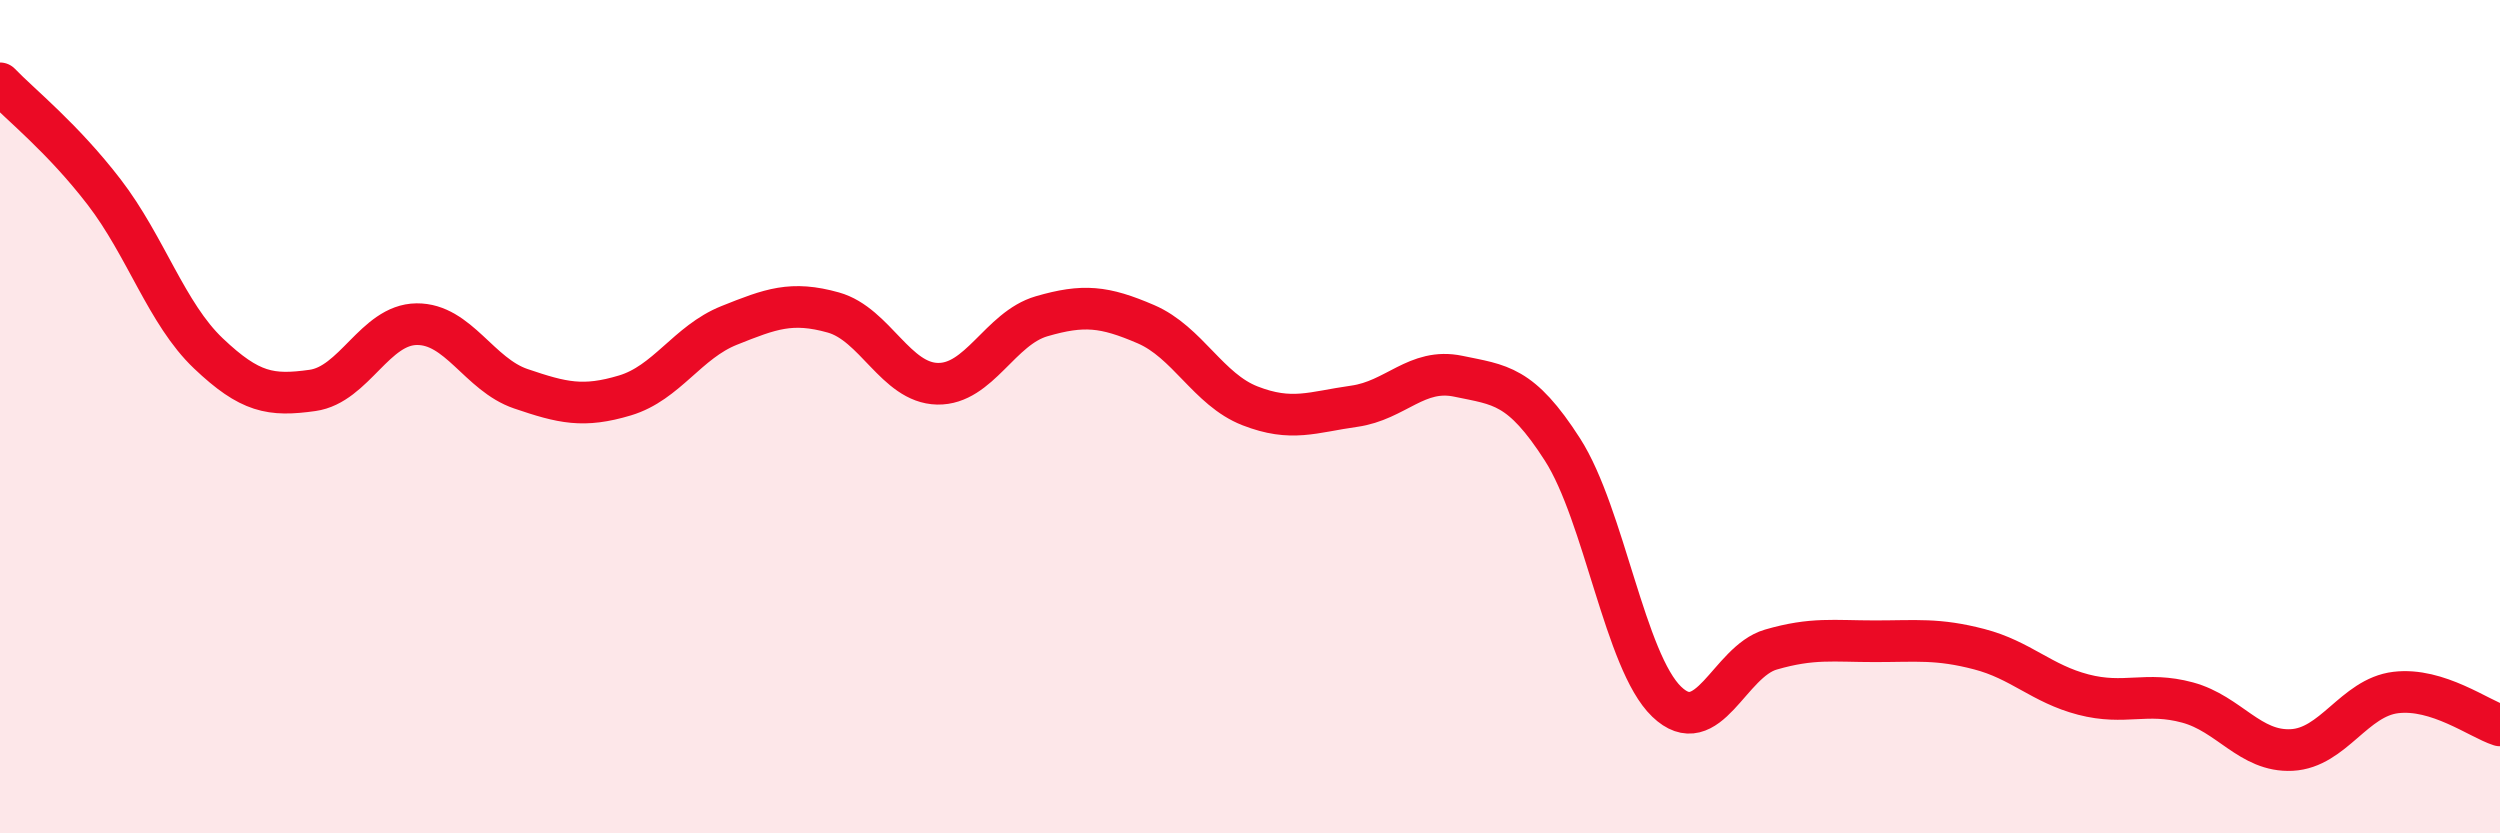
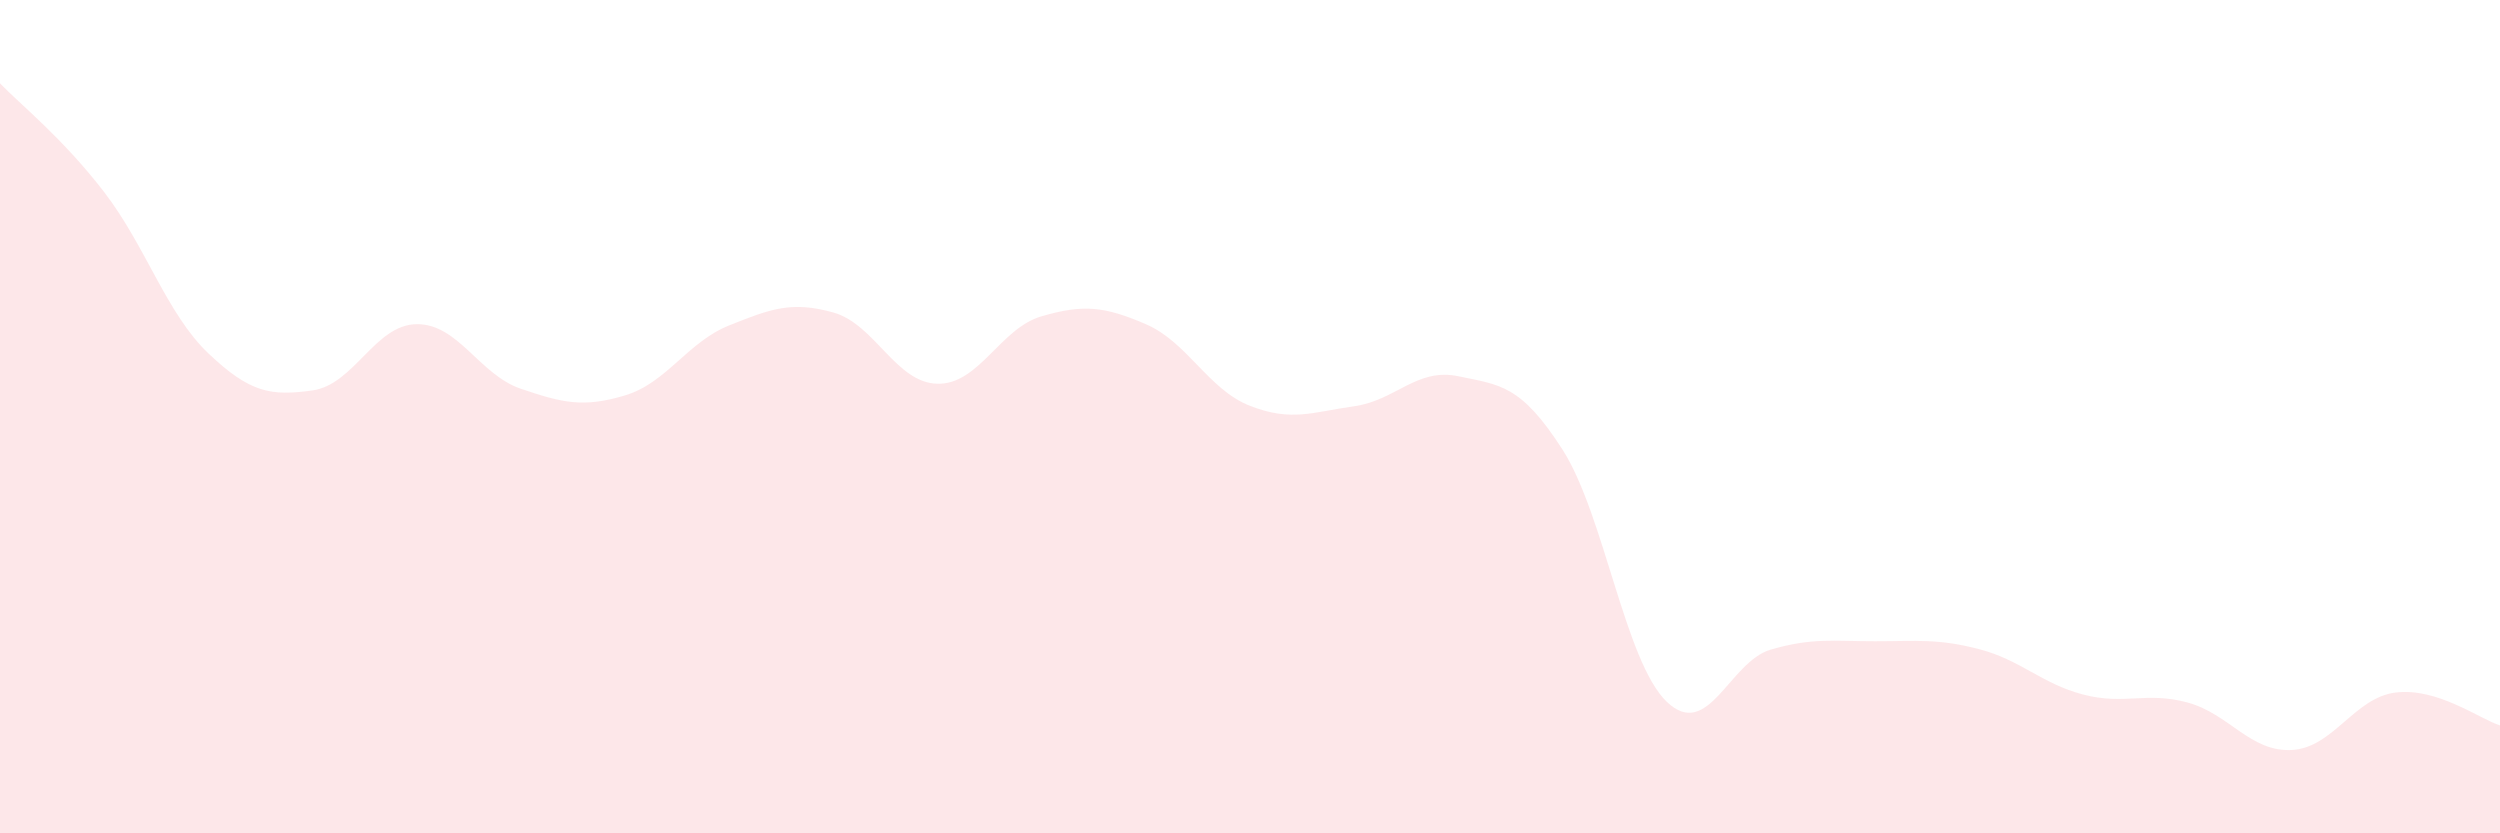
<svg xmlns="http://www.w3.org/2000/svg" width="60" height="20" viewBox="0 0 60 20">
  <path d="M 0,2 C 0.5,2.52 1.5,3.31 2.5,4.61 C 3.5,5.91 4,7.53 5,8.48 C 6,9.43 6.5,9.51 7.5,9.37 C 8.5,9.23 9,7.79 10,7.78 C 11,7.77 11.5,8.99 12.5,9.33 C 13.5,9.67 14,9.79 15,9.49 C 16,9.19 16.5,8.21 17.5,7.81 C 18.5,7.41 19,7.22 20,7.5 C 21,7.78 21.5,9.19 22.5,9.21 C 23.5,9.23 24,7.88 25,7.59 C 26,7.3 26.5,7.35 27.5,7.78 C 28.5,8.21 29,9.35 30,9.74 C 31,10.13 31.5,9.89 32.5,9.75 C 33.5,9.61 34,8.82 35,9.03 C 36,9.24 36.5,9.23 37.5,10.79 C 38.5,12.35 39,15.88 40,16.84 C 41,17.8 41.5,15.88 42.5,15.59 C 43.5,15.3 44,15.39 45,15.39 C 46,15.39 46.5,15.32 47.5,15.58 C 48.5,15.84 49,16.41 50,16.67 C 51,16.93 51.5,16.59 52.5,16.86 C 53.5,17.13 54,18.05 55,18 C 56,17.95 56.5,16.74 57.5,16.62 C 58.5,16.5 59.5,17.25 60,17.41L60 20L0 20Z" fill="#EB0A25" opacity="0.1" stroke-linecap="round" stroke-linejoin="round" />
-   <path d="M 0,2 C 0.5,2.52 1.5,3.31 2.5,4.61 C 3.5,5.91 4,7.53 5,8.48 C 6,9.43 6.5,9.51 7.5,9.37 C 8.5,9.23 9,7.79 10,7.78 C 11,7.77 11.5,8.99 12.5,9.33 C 13.5,9.67 14,9.79 15,9.49 C 16,9.19 16.5,8.21 17.5,7.81 C 18.5,7.41 19,7.22 20,7.5 C 21,7.78 21.5,9.19 22.5,9.21 C 23.5,9.23 24,7.88 25,7.59 C 26,7.3 26.5,7.35 27.5,7.78 C 28.5,8.21 29,9.35 30,9.74 C 31,10.13 31.5,9.89 32.5,9.75 C 33.5,9.61 34,8.82 35,9.03 C 36,9.24 36.5,9.23 37.5,10.79 C 38.5,12.35 39,15.88 40,16.84 C 41,17.8 41.5,15.88 42.5,15.59 C 43.5,15.3 44,15.39 45,15.39 C 46,15.39 46.5,15.32 47.5,15.58 C 48.5,15.84 49,16.41 50,16.67 C 51,16.93 51.5,16.59 52.5,16.86 C 53.5,17.13 54,18.05 55,18 C 56,17.95 56.5,16.74 57.5,16.62 C 58.5,16.5 59.5,17.25 60,17.41" stroke="#EB0A25" stroke-width="1" fill="none" stroke-linecap="round" stroke-linejoin="round" />
</svg>